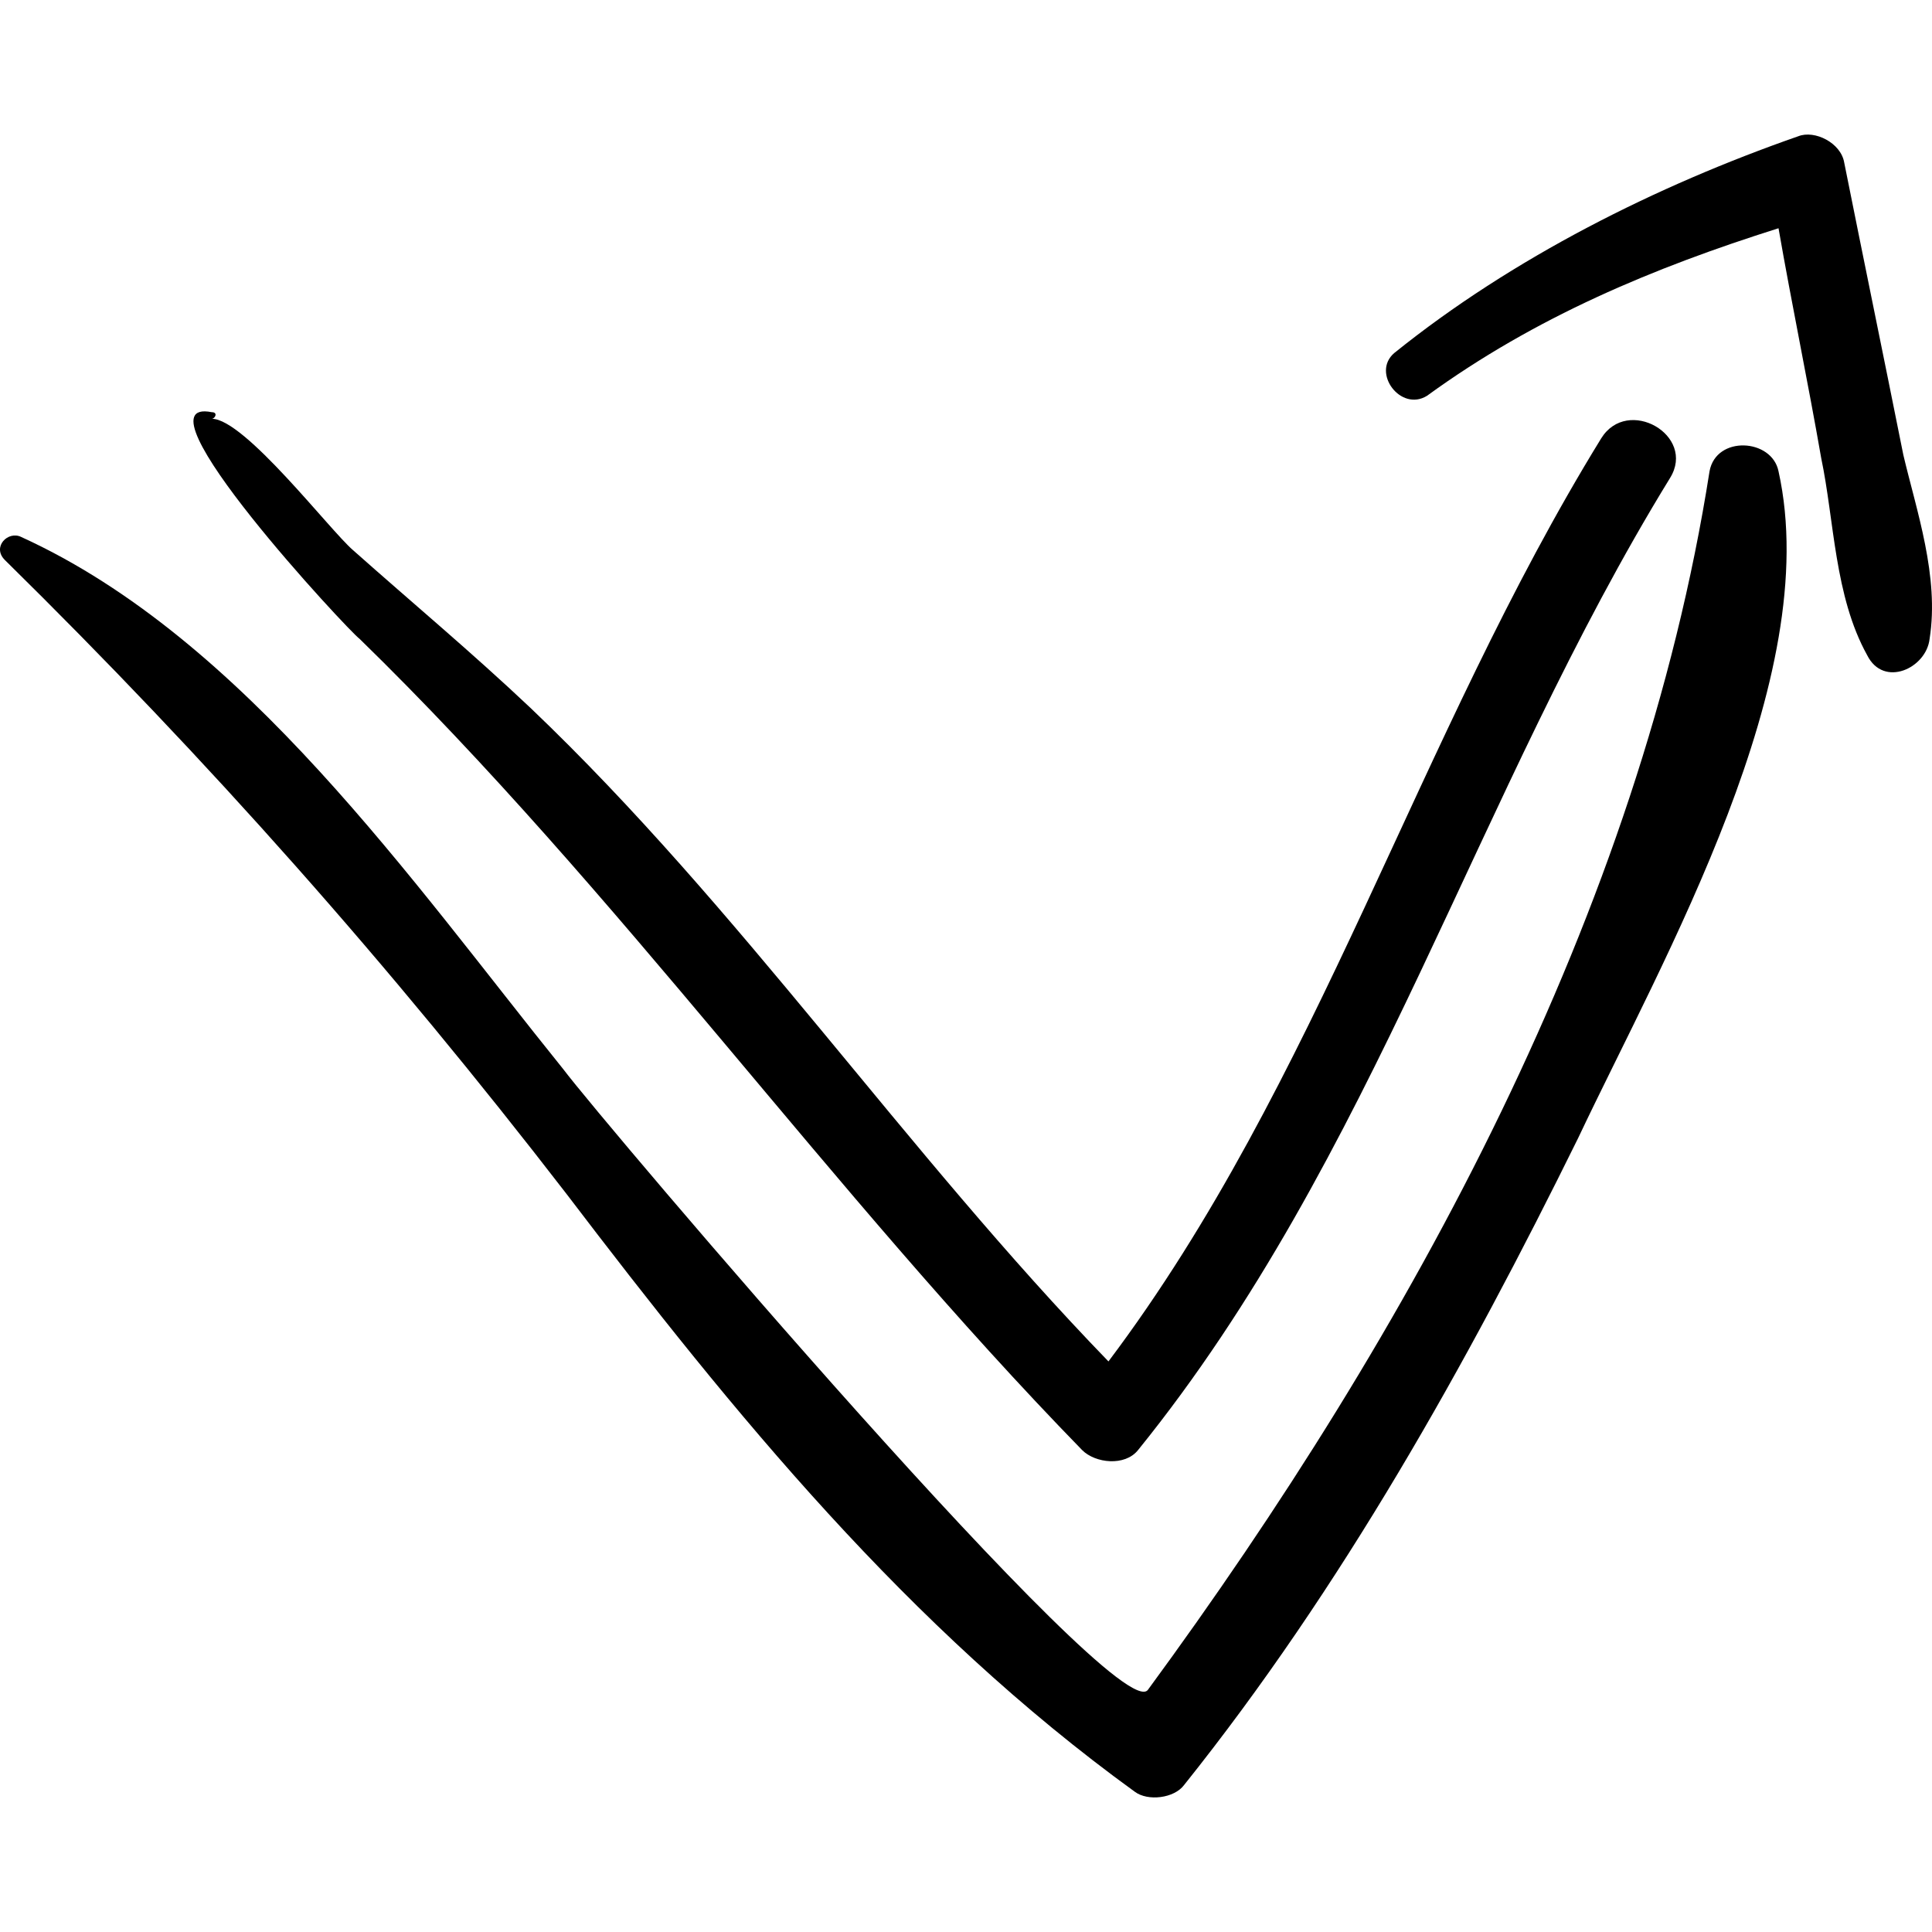
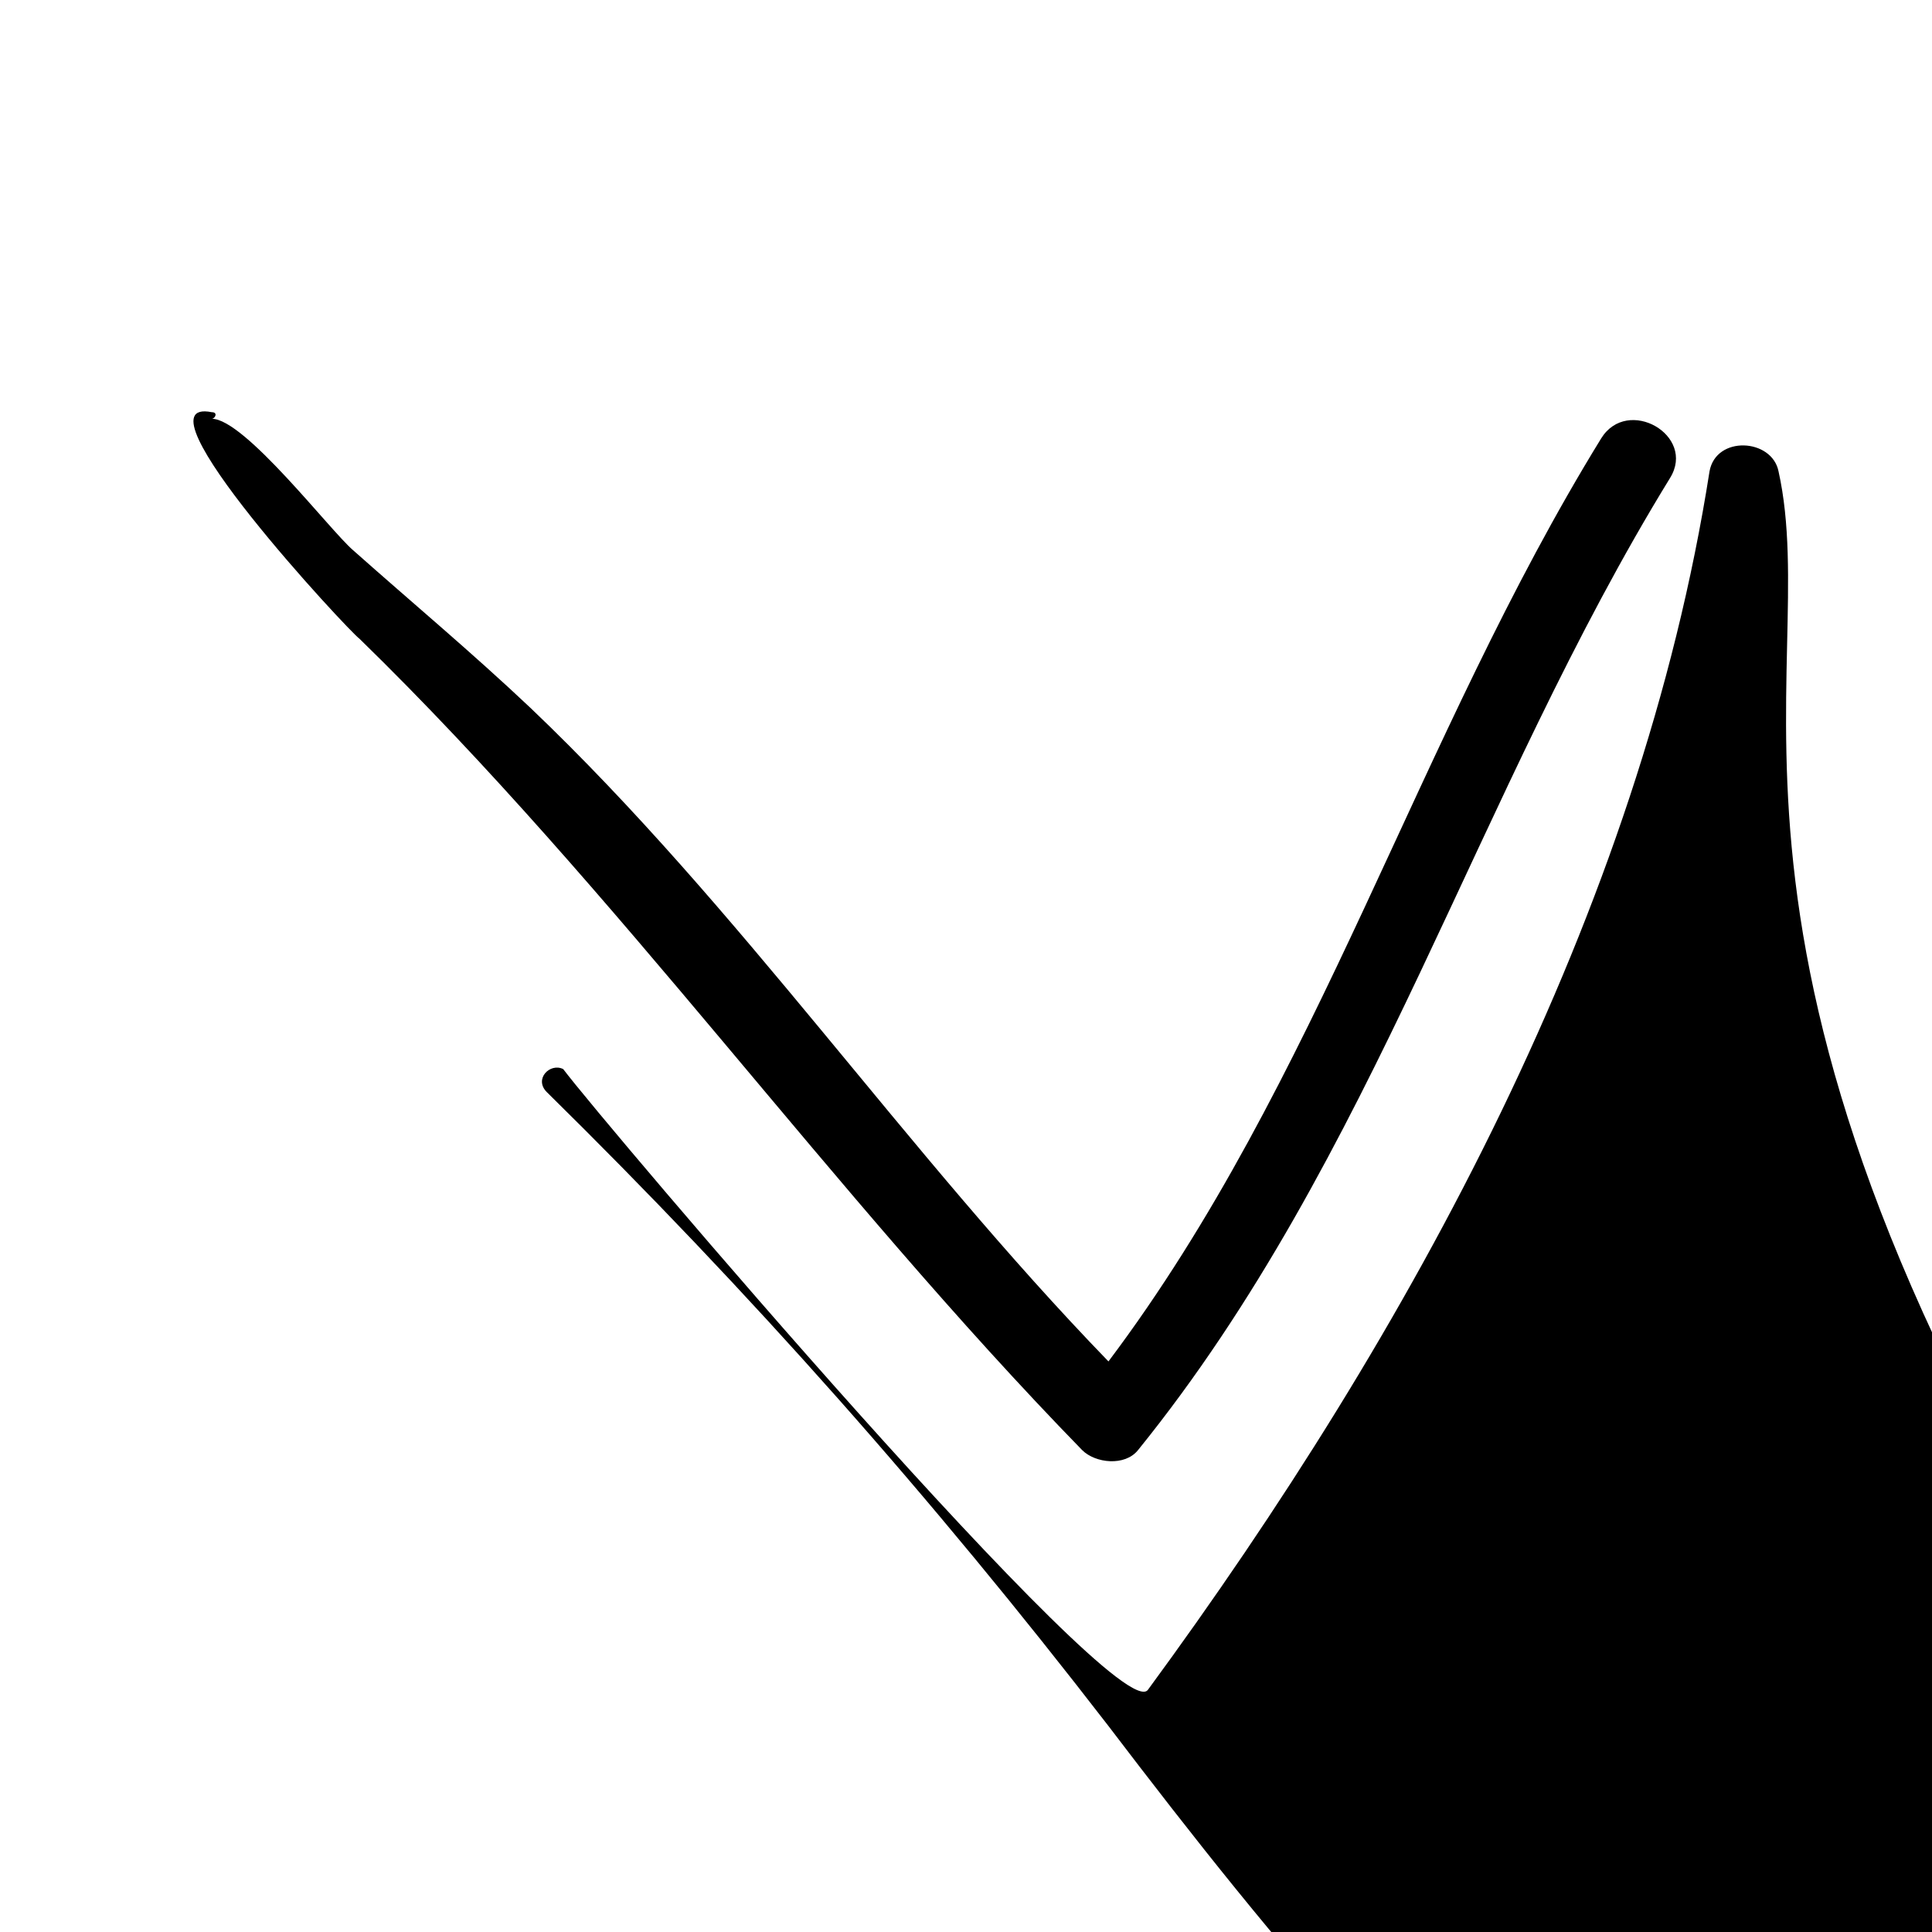
<svg xmlns="http://www.w3.org/2000/svg" version="1.1" id="Capa_1" x="0px" y="0px" width="359.978px" height="359.978px" viewBox="0 0 359.978 359.978" style="enable-background:new 0 0 359.978 359.978;" xml:space="preserve">
  <g>
    <g>
-       <path d="M331.38,87.815c-1.224-6.12-11.628-6.732-12.853,0c-12.852,82.008-55.691,160.343-104.651,227.051    c-5.508,7.344-101.592-105.876-108.936-115.668c-28.152-34.883-59.364-80.171-100.98-99.144c-2.448-1.224-5.508,1.836-3.06,4.284    c37.944,37.332,71.604,75.276,104.652,118.115c31.212,41.004,63.648,80.784,105.875,111.384c2.448,1.836,7.344,1.225,9.18-1.224    c29.376-36.72,52.633-78.336,73.44-120.564C309.96,178.391,339.948,126.371,331.38,87.815z" />
+       <path d="M331.38,87.815c-1.224-6.12-11.628-6.732-12.853,0c-12.852,82.008-55.691,160.343-104.651,227.051    c-5.508,7.344-101.592-105.876-108.936-115.668c-2.448-1.224-5.508,1.836-3.06,4.284    c37.944,37.332,71.604,75.276,104.652,118.115c31.212,41.004,63.648,80.784,105.875,111.384c2.448,1.836,7.344,1.225,9.18-1.224    c29.376-36.72,52.633-78.336,73.44-120.564C309.96,178.391,339.948,126.371,331.38,87.815z" />
      <path d="M298.332,81.695c-34.272,55.692-52.632,119.952-91.8,171.971c-37.944-39.168-68.544-84.456-107.712-121.787    c-11.016-10.404-22.032-19.584-33.048-29.376c-4.284-3.672-20.196-24.479-26.316-24.479c0.612,0,1.224-1.224,0-1.224    c-15.3-3.06,25.704,41.004,27.54,42.228c48.348,47.124,87.516,102.815,134.64,151.164c2.448,2.447,7.956,3.06,10.404,0    c44.063-54.469,63.036-122.4,99.144-181.152C316.08,81.083,303.228,73.739,298.332,81.695z" />
-       <path d="M354.636,84.755c-3.672-18.36-7.344-36.108-11.016-54.468c-0.612-3.672-5.509-6.12-8.568-4.896    c-26.316,9.18-53.244,22.644-75.276,40.392c-4.284,3.672,1.225,11.016,6.12,7.956c20.196-14.688,42.229-23.868,65.484-31.212    c2.448,14.076,5.508,28.764,7.956,42.84c2.448,11.628,2.448,25.704,8.567,36.72c3.061,6.12,11.017,2.448,11.629-3.06    C361.368,107.399,357.084,95.159,354.636,84.755z" />
    </g>
  </g>
  <g>
</g>
  <g>
</g>
  <g>
</g>
  <g>
</g>
  <g>
</g>
  <g>
</g>
  <g>
</g>
  <g>
</g>
  <g>
</g>
  <g>
</g>
  <g>
</g>
  <g>
</g>
  <g>
</g>
  <g>
</g>
  <g>
</g>
</svg>